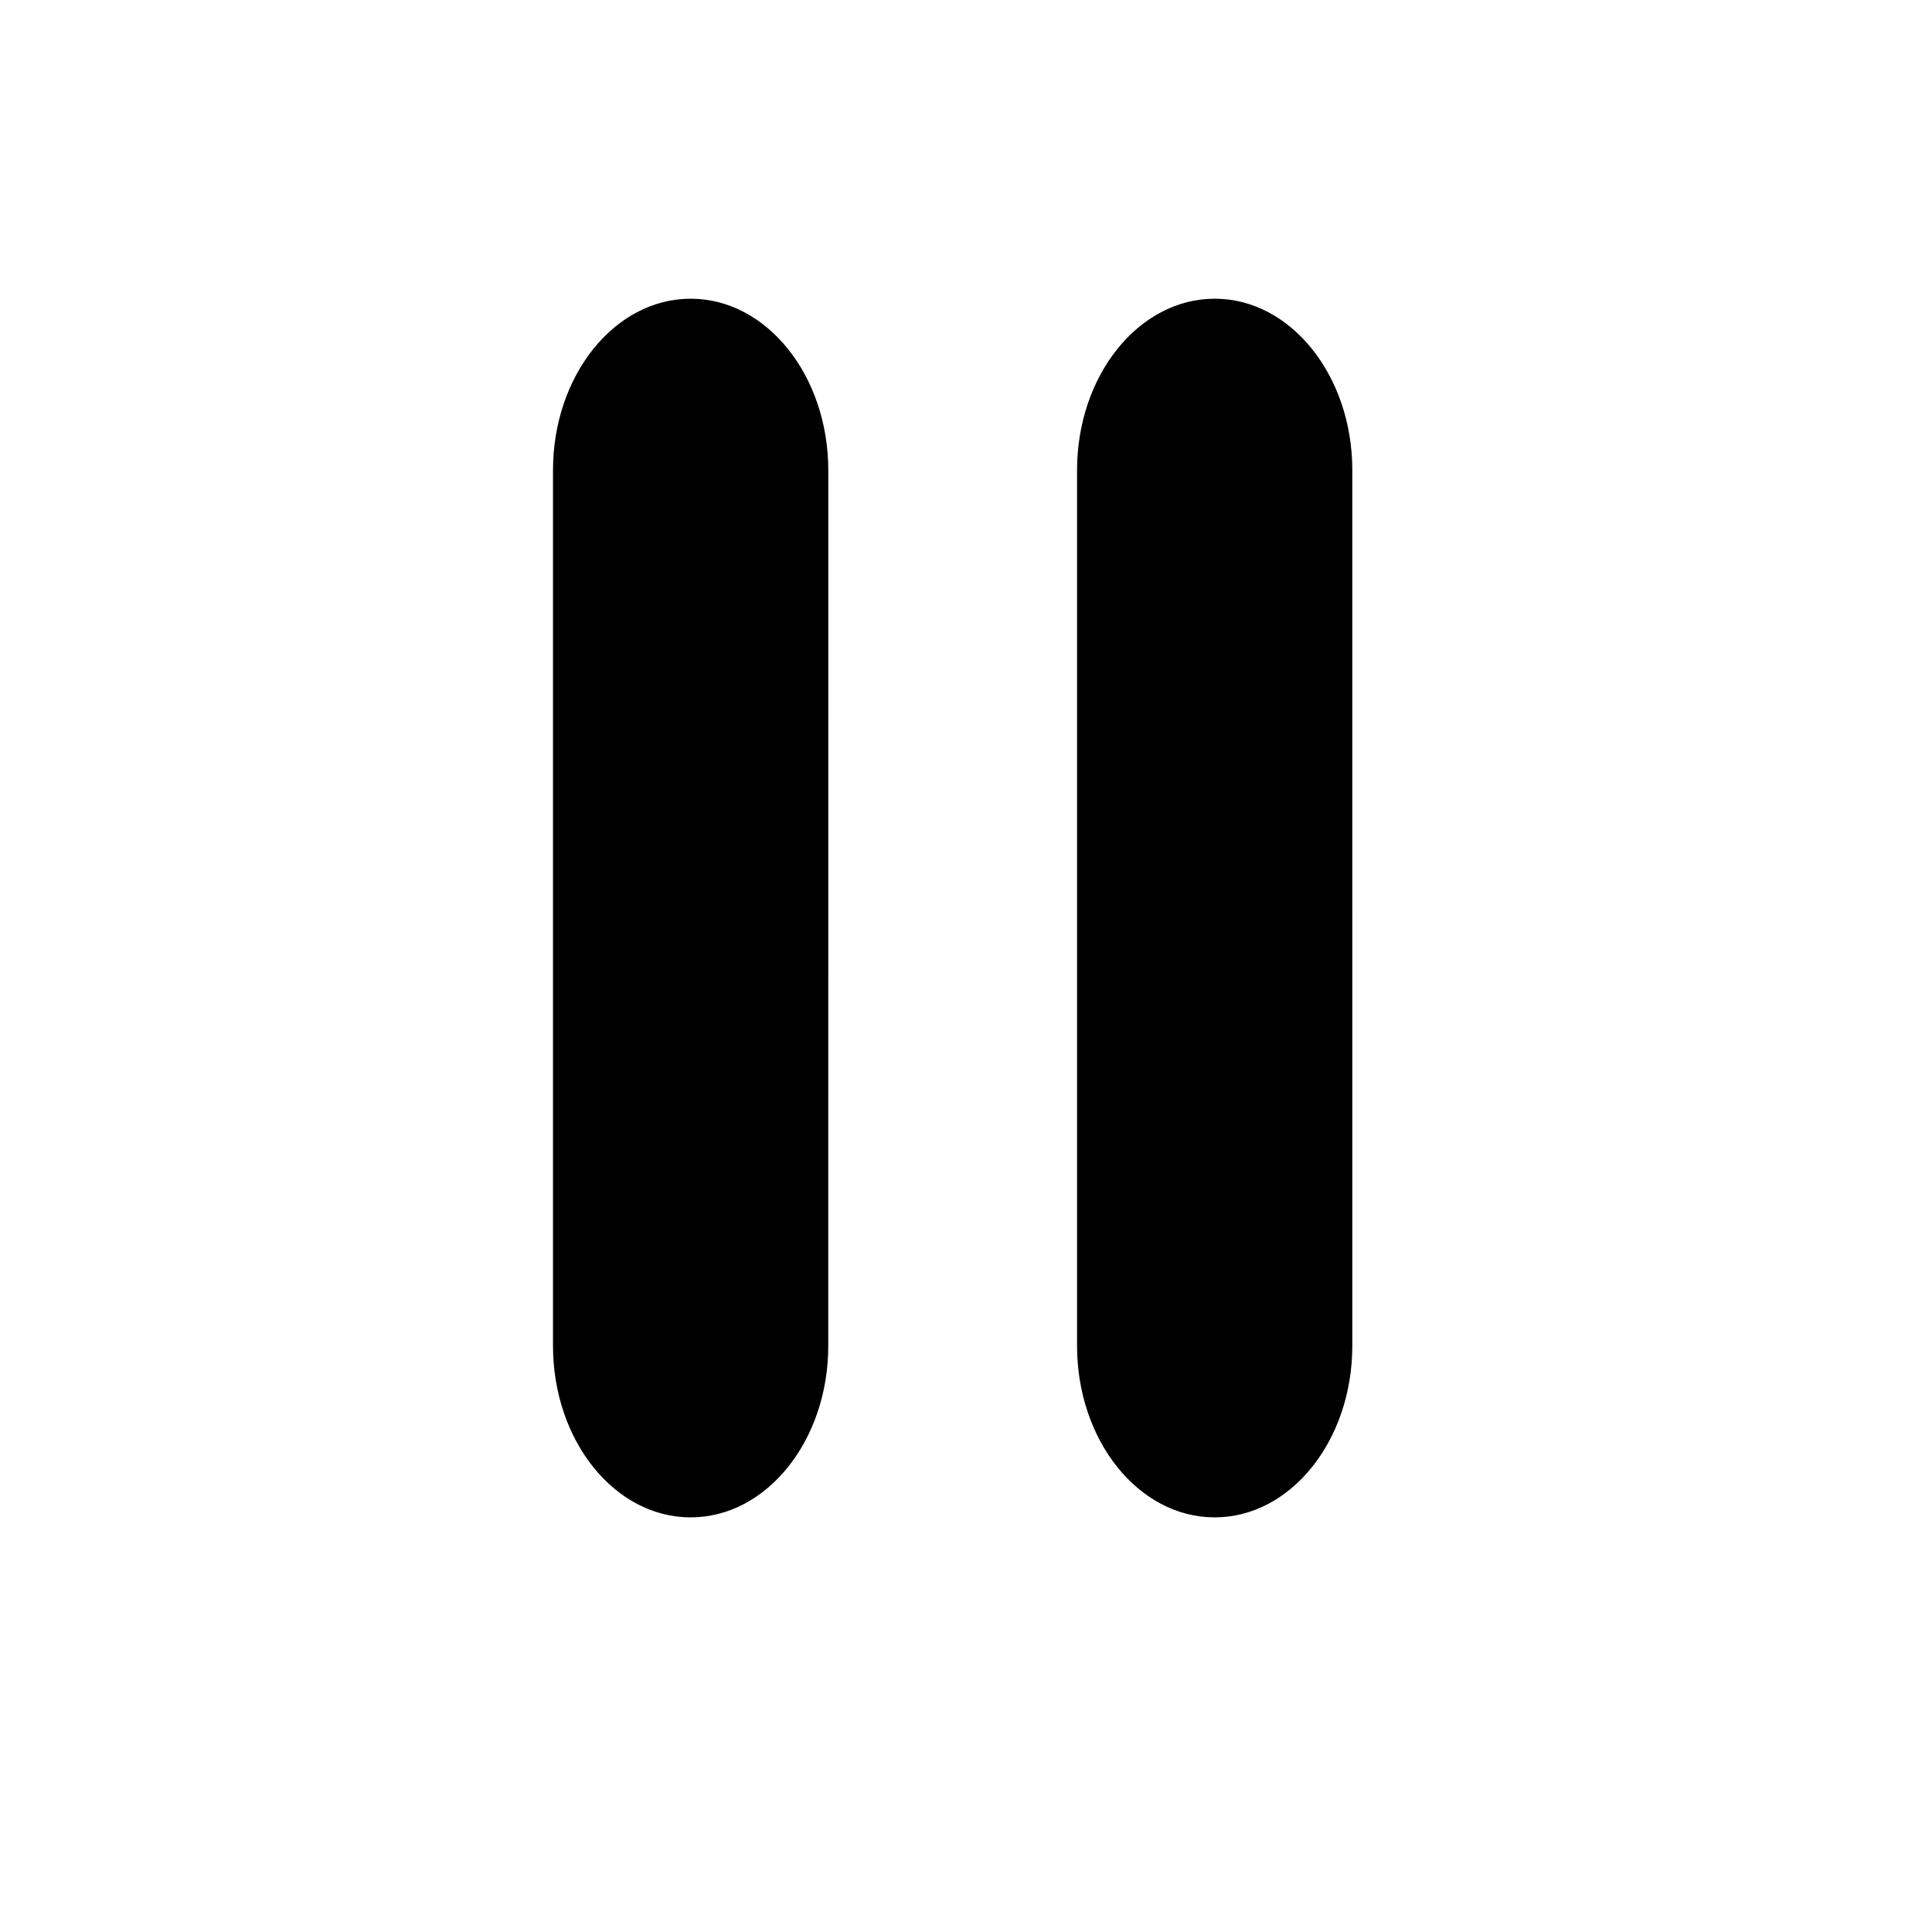
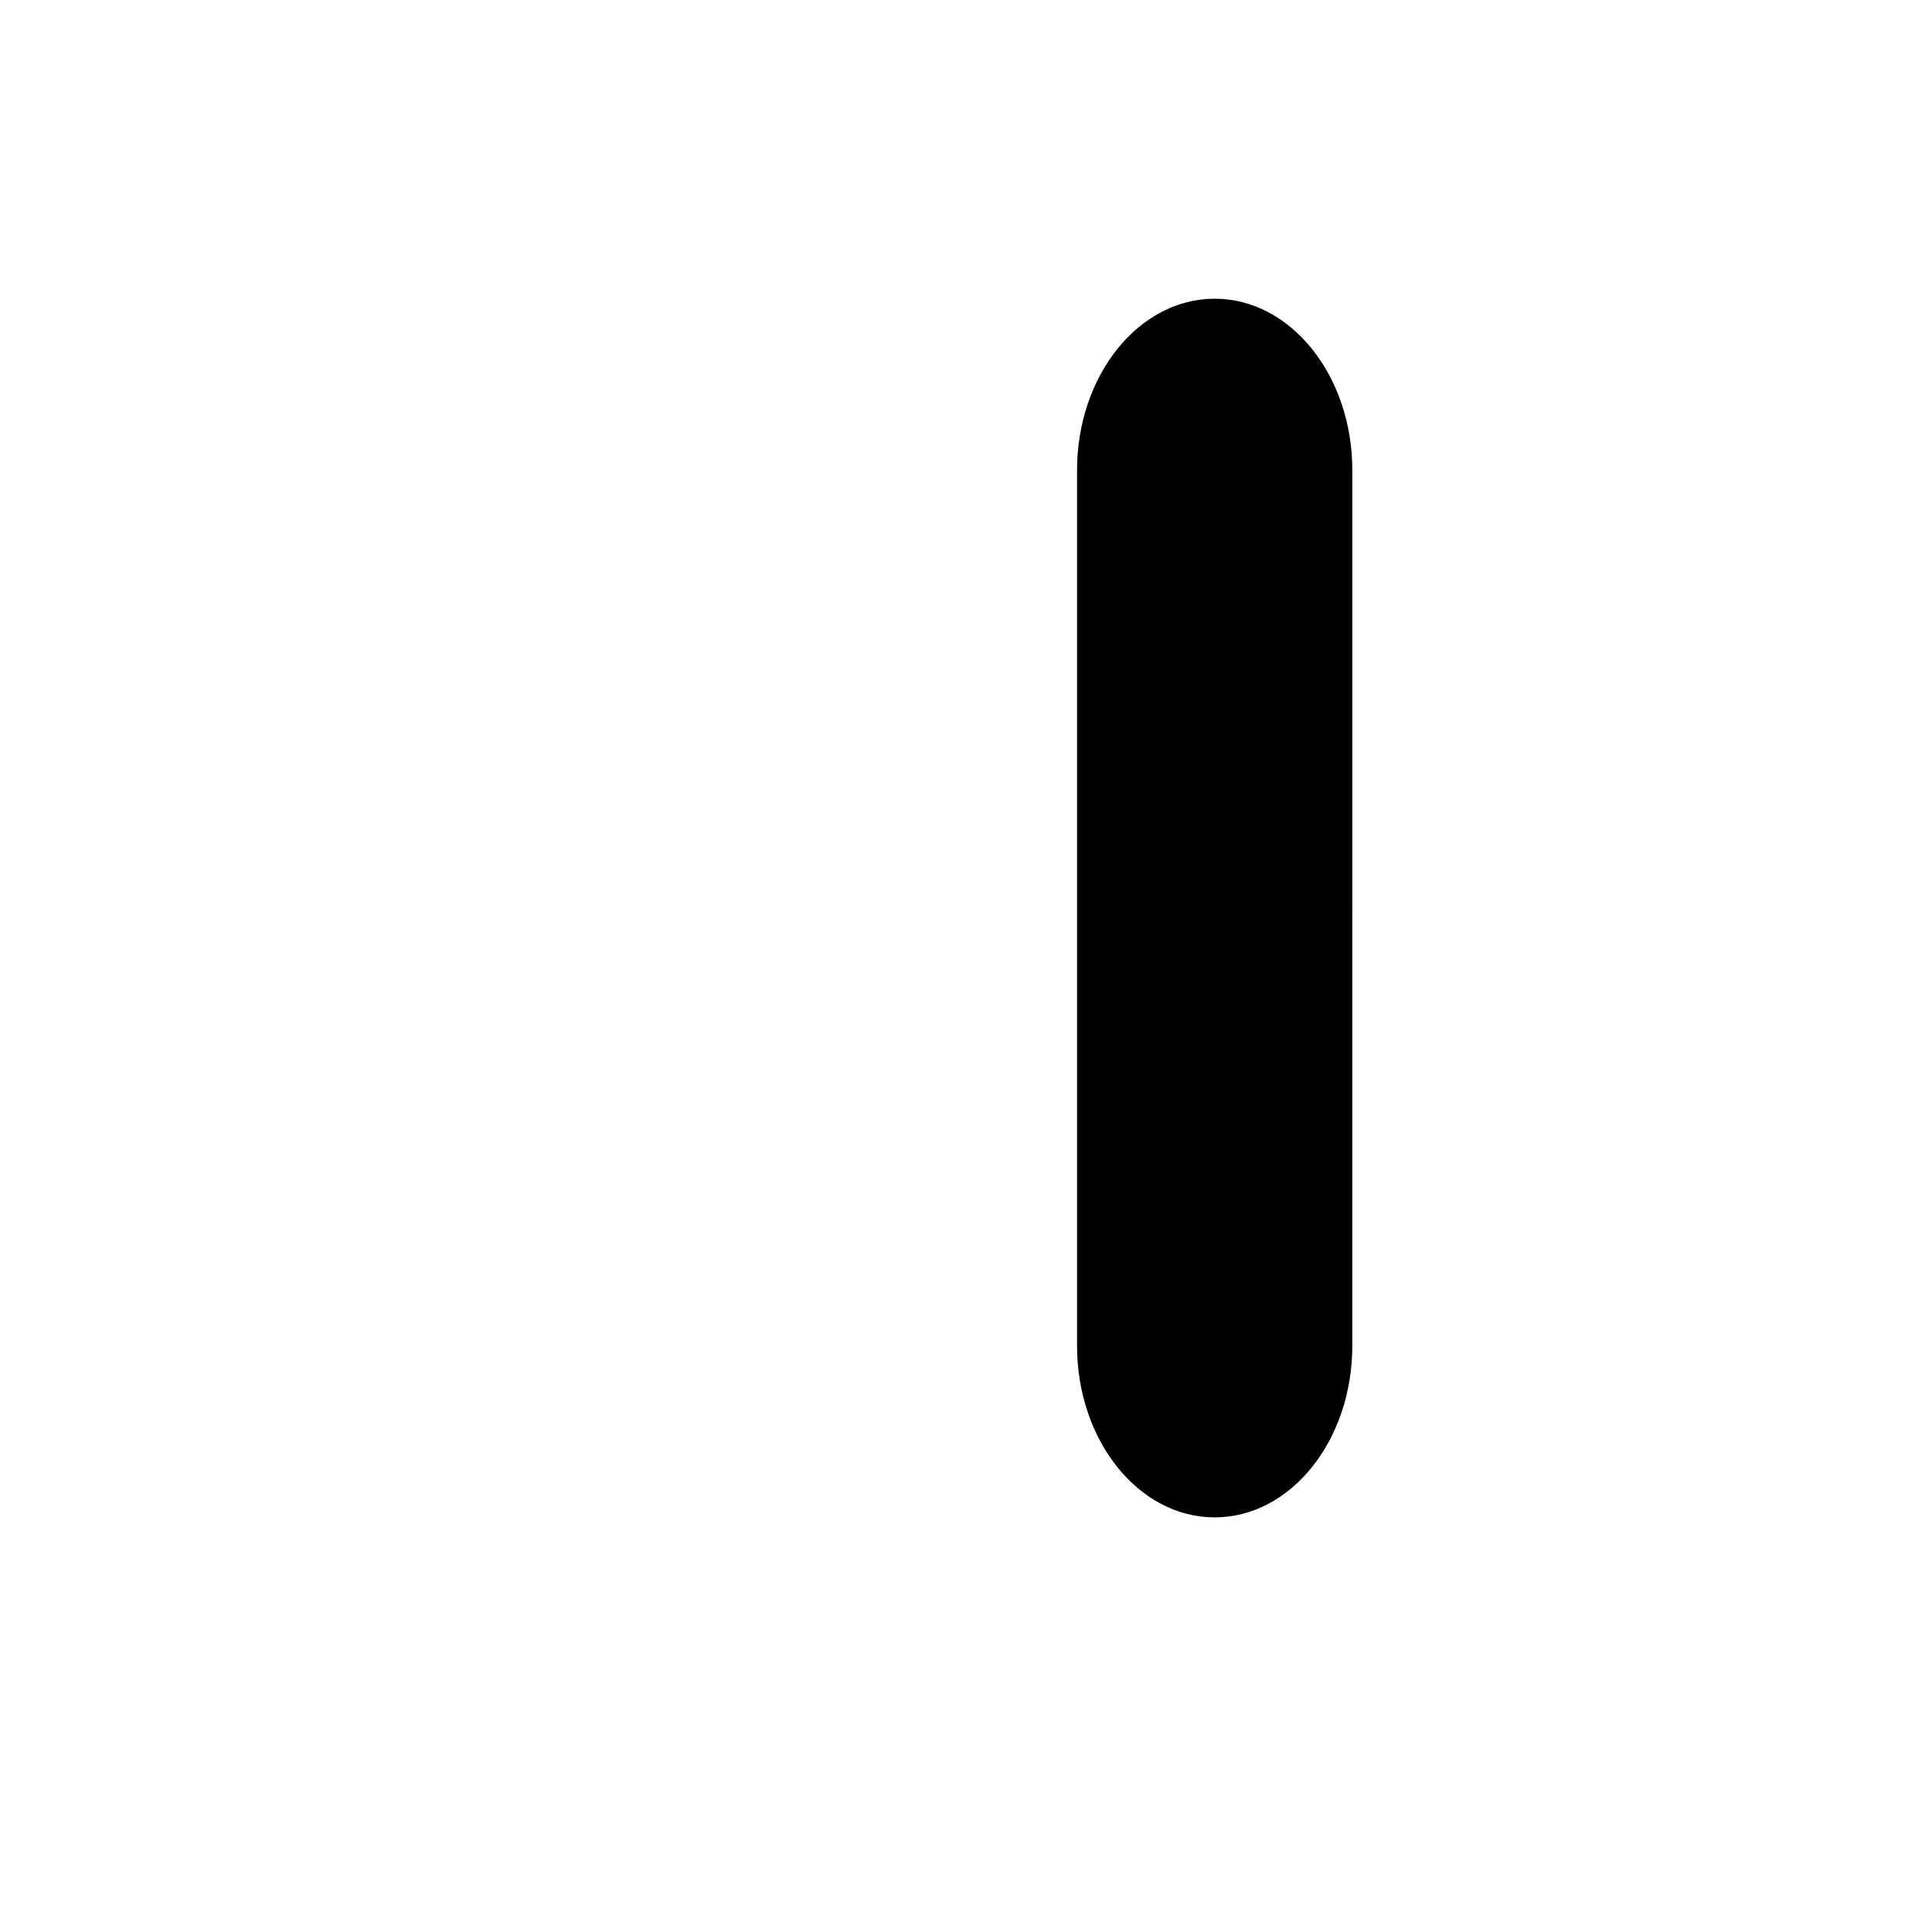
<svg xmlns="http://www.w3.org/2000/svg" version="1.1" id="Layer_1" x="0px" y="0px" width="100px" height="100px" viewBox="0 0 100 100" enable-background="new 0 0 100 100" xml:space="preserve">
-   <path d="M42.871,69.658c0,4.904-3.189,8.881-7.124,8.881l0,0c-3.934,0.002-7.124-3.977-7.124-8.881V24.342  c0-4.905,3.189-8.881,7.125-8.881l0,0c3.933,0,7.124,3.977,7.124,8.882L42.871,69.658L42.871,69.658z" />
  <path d="M69.995,69.658c0,4.904-3.188,8.881-7.124,8.881l0,0c-3.934,0.002-7.123-3.977-7.123-8.881V24.342  c0-4.905,3.189-8.881,7.125-8.881l0,0c3.934,0,7.123,3.977,7.123,8.882L69.995,69.658L69.995,69.658z" />
</svg>